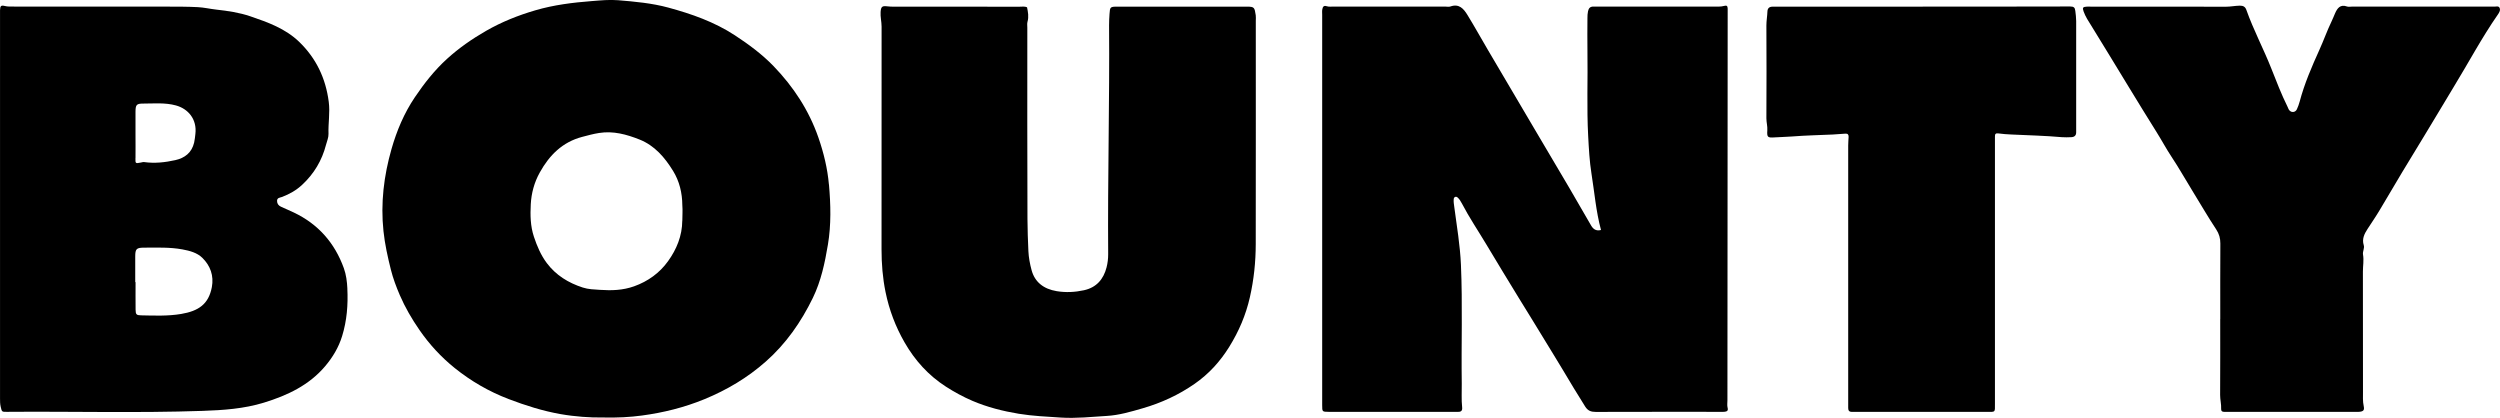
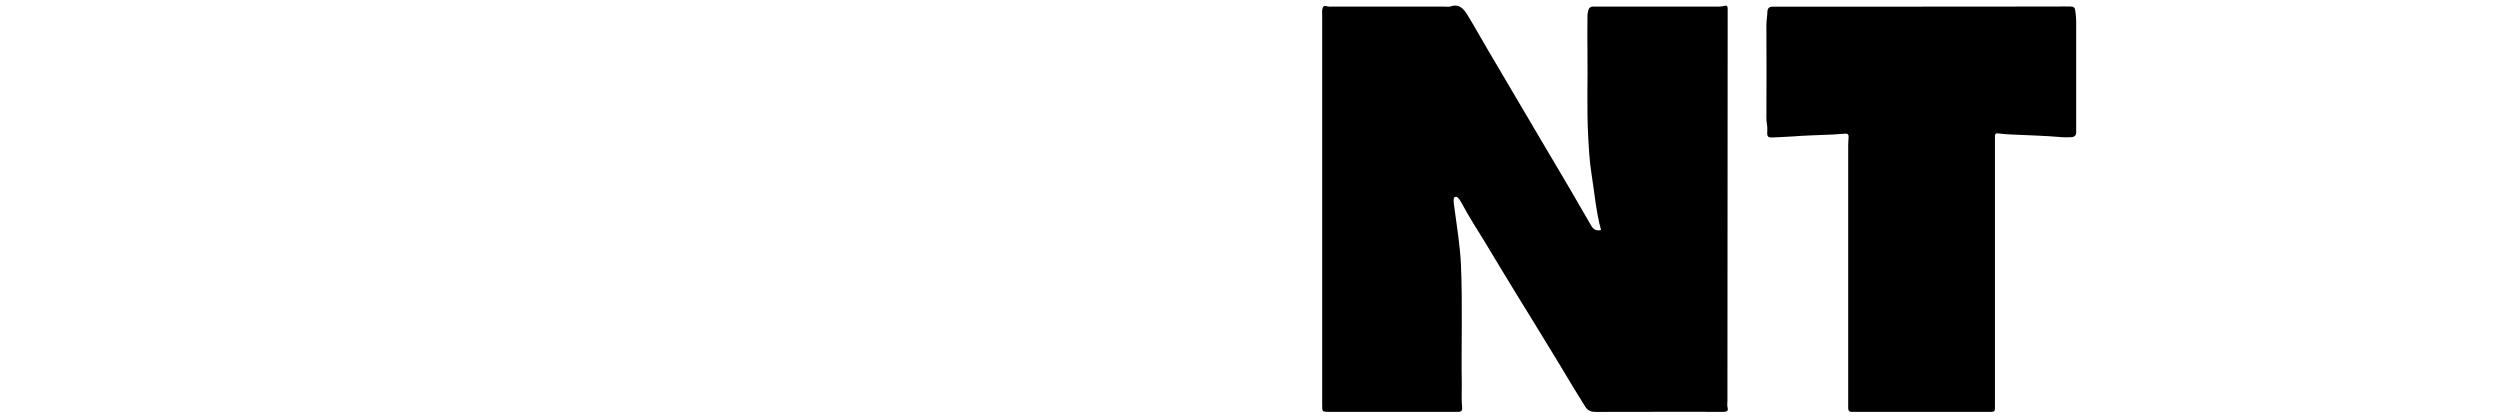
<svg xmlns="http://www.w3.org/2000/svg" id="a" viewBox="0 0 914 152.74">
  <path d="M585.33,84.1c-1.86-6.9-2.39-13.82-3.49-20.64-.72-4.52-.95-9.08-1.2-13.65-.56-10.4-.1-20.81-.27-31.21-.06-4.02-.02-8.04,0-12.06,0-.81,.03-1.6,.21-2.43,.26-1.17,.82-1.72,2-1.7,.66,0,1.31,0,1.97,0,13.86,0,27.72,0,41.58,0,1.46,0,2.93,.13,4.39-.28,.67-.19,1.12,0,1.12,1.03-.06,47.73-.07,95.47-.09,143.2,0,.9-.16,1.85,.06,2.69,.33,1.23-.34,1.41-1.22,1.51-.49,.05-.98,.01-1.48,.01-15.17,0-30.35-.02-45.52,.03-1.72,0-2.87-.42-3.84-1.95-2.83-4.49-5.57-9.02-8.28-13.59-1.96-3.3-4.01-6.54-5.99-9.83-3.28-5.46-6.68-10.85-10-16.28-3.96-6.48-7.92-12.96-11.81-19.48-3.01-5.04-6.31-9.91-9.03-15.13-.42-.8-.89-1.58-1.58-2.17-.57-.49-1.31-.15-1.38,.6-.1,.98,.08,1.95,.21,2.93,.93,7.02,2.12,14.01,2.43,21.12,.63,14.5,.09,29.01,.3,43.51,.04,2.87-.17,5.74,.14,8.6,.13,1.18-.36,1.69-1.52,1.64-.49-.02-.98,0-1.48,0-15.09,0-30.18,0-45.28,0-.16,0-.33,0-.49,0-2.39-.02-2.4-.02-2.4-2.45,0-27.23,0-54.46,0-81.69,0-20.34,0-40.68,0-61.02,0-.66-.08-1.33,.04-1.96,.16-.82,.4-1.57,1.63-1.17,.75,.24,1.62,.13,2.44,.13,13.62,0,27.23,0,40.85,0,.66,0,1.37,.16,1.96-.05,3.14-1.11,4.81,.86,6.16,3.06,2.57,4.18,4.94,8.47,7.43,12.7,5.64,9.59,11.29,19.16,16.94,28.74,4.28,7.25,8.59,14.49,12.85,21.75,2.69,4.58,5.31,9.2,7.99,13.79,.74,1.26,1.71,2.17,3.64,1.69Z" />
-   <path d="M303.05,67.46c-.51-5.84-1.9-11.56-3.83-17.14-3.47-9.99-9.13-18.61-16.42-26.16-4.21-4.35-9.07-7.94-14.17-11.28-7.51-4.9-15.81-7.8-24.31-10.11-5.96-1.62-12.17-2.18-18.35-2.69-3.2-.26-6.35,.06-9.53,.31-7,.54-13.92,1.39-20.69,3.37-6.3,1.84-12.31,4.24-18.02,7.51-5.13,2.94-9.94,6.29-14.3,10.25-4.55,4.14-8.33,8.95-11.77,14.05-3.93,5.83-6.61,12.22-8.52,18.9-2.81,9.81-4.02,19.81-2.94,30.03,.51,4.8,1.55,9.49,2.72,14.14,.79,3.16,1.96,6.24,3.24,9.24,1.94,4.5,4.4,8.72,7.2,12.77,3.64,5.27,7.94,9.93,12.89,13.91,5.94,4.77,12.5,8.58,19.67,11.32,6.18,2.36,12.48,4.36,18.97,5.51,5.45,.96,11.02,1.3,14.97,1.24,6.03,.14,10.46-.13,14.82-.71,7.84-1.05,15.47-2.94,22.87-5.98,8.27-3.4,15.73-7.84,22.43-13.76,7.42-6.55,12.92-14.48,17.2-23.27,2.98-6.13,4.4-12.81,5.51-19.49,1.22-7.27,1.02-14.66,.38-21.98Zm-53.61,13.23c-.04,5.55-2.08,10.47-5.2,14.8-3.08,4.29-7.31,7.36-12.4,9.18-4.09,1.46-8.24,1.6-12.5,1.3-2.12-.15-4.19-.17-6.28-.85-5.28-1.71-9.8-4.49-13.14-8.93-2.17-2.88-3.57-6.19-4.72-9.64-1.3-3.9-1.36-7.89-1.15-11.85,.21-4.07,1.28-8.03,3.3-11.65,3.5-6.3,8.25-11.09,15.48-13,2.05-.54,4.07-1.1,6.18-1.43,5.21-.83,10.04,.51,14.75,2.37,5.56,2.19,9.28,6.57,12.31,11.48,2.34,3.79,3.36,8.09,3.39,12.56,.16,1.89,0,3.77,0,5.65Z" />
-   <path d="M127,105.52c-.12-2.54-.44-5.1-1.29-7.46-3.33-9.24-9.38-16.14-18.32-20.38-1.55-.74-3.14-1.4-4.69-2.12-.88-.41-1.41-1.08-1.41-2.11,0-1.18,1.03-1.16,1.73-1.42,2.8-1.03,5.35-2.5,7.5-4.52,4.28-3.99,7.18-8.84,8.66-14.54,.35-1.34,.97-2.7,.92-4.03-.14-3.9,.61-7.75,.09-11.71-1.11-8.62-4.6-15.93-10.82-21.94-5.03-4.85-11.43-7.14-17.85-9.33-4.02-1.37-8.22-1.98-12.44-2.45-2.27-.25-4.51-.79-6.78-.9-3.76-.19-7.54-.19-11.3-.19-18.7-.02-37.41,0-56.11-.02-1.06,0-2.1,.05-3.17-.22C.35,1.85,.08,2.18,.01,3.73c-.02,.57,0,1.15,0,1.72V75.09C0,98.64,0,122.18,.01,145.73c0,.97,0,1.93,.23,2.92,.45,1.88,.37,1.94,2.21,1.92,23.86-.2,47.72,.47,71.57-.35,7.58-.26,15.14-.76,22.49-3.02,8.57-2.64,16.48-6.35,22.38-13.33,2.73-3.23,4.92-6.85,6.19-10.99,1.75-5.68,2.2-11.47,1.91-17.36ZM49.54,57.75c.04-2.78,0-5.57,0-8.35h0c0-2.87-.02-5.73,0-8.6,.02-2.51,.41-2.93,2.81-2.93,3.99-.01,8-.4,11.94,.67,4.49,1.22,7.78,5.04,7.14,10.44-.13,1.04-.21,2.08-.45,3.13-.87,3.73-3.45,5.67-6.87,6.43-3.72,.83-7.54,1.26-11.39,.72-.42-.06-.79,.08-1.19,.16-2.07,.4-2.04,.38-2.01-1.65Zm27.91,47.23c-1.18,6.28-4.92,8.73-11.2,9.8-4.86,.82-9.78,.61-14.68,.51-1.69-.03-1.98-.33-2-2.07-.04-3.36-.01-6.72-.01-10.08h-.12c0-3.11,0-6.23,0-9.34,0-2.8,.43-3.26,3.3-3.26,4.66,0,9.33-.21,13.95,.64,2.66,.49,5.38,1.21,7.29,3.09,2.92,2.87,4.25,6.51,3.47,10.71Z" />
-   <path d="M375.48,2.63c.36,1.75,.7,3.49,.18,5.3-.2,.69-.07,1.47-.07,2.2,0,23.3-.05,46.59,.05,69.89,.02,3.92,.16,7.85,.34,11.77,.11,2.34,.55,4.71,1.17,6.98,1.17,4.33,4.35,6.88,9.19,7.68,3.35,.55,6.66,.38,9.96-.34,4.56-1,7.14-4.01,8.26-8.36,.4-1.57,.6-3.2,.59-4.85-.21-27.88,.55-55.75,.33-83.62-.01-1.39,.07-2.78,.16-4.17,.16-2.54,.29-2.67,2.72-2.68,15.83,0,31.66,0,47.49,0,2.76,0,2.81,.29,3.25,3.14,.1,.64,.02,1.31,.02,1.97,0,27.23,.03,54.47-.02,81.7-.01,6.53-.68,12.97-2.14,19.41-1.48,6.56-4.06,12.53-7.56,18.17-3.31,5.33-7.43,9.88-12.64,13.5-5.84,4.06-12.19,6.98-18.96,8.94-4.29,1.25-8.7,2.54-13.12,2.8-5.6,.33-11.22,.97-16.88,.6-5.13-.34-10.26-.56-15.34-1.39-5.81-.96-11.49-2.4-16.93-4.72-3.39-1.45-6.61-3.21-9.71-5.2-6.39-4.11-11.32-9.58-15.09-16.14-3.33-5.78-5.65-11.92-6.98-18.46-1.05-5.14-1.46-10.34-1.46-15.57-.02-27.15-.02-54.3,.02-81.45,0-1.81-.49-3.56-.36-5.37,.14-1.91,.57-2.28,2.39-2.05,.81,.1,1.63,.13,2.44,.13,15.34,0,30.68,0,46.02,.01,.89,0,1.8-.18,2.7,.21Z" />
-   <path d="M811.73,116.61c0-9.18-.03-18.37,.03-27.55,.01-1.95-.43-3.54-1.54-5.23-3.06-4.61-5.81-9.42-8.72-14.13-2.53-4.1-4.88-8.3-7.55-12.32-1.94-2.92-3.6-6.04-5.47-9.02-3.48-5.53-6.88-11.12-10.29-16.69-4.52-7.39-8.99-14.81-13.55-22.17-1.07-1.73-2.22-3.41-2.89-5.35-.46-1.32-.26-1.63,1.07-1.72,.57-.04,1.15,0,1.72,0,16.4,0,32.8-.02,49.2,.03,1.73,0,3.4-.36,5.12-.39,1.25-.02,2,.38,2.42,1.57,2.59,7.32,6.26,14.18,9.11,21.4,1.86,4.71,3.68,9.44,5.93,13.98,.22,.44,.35,.94,.66,1.3,.84,.98,2.24,.78,2.77-.39,.4-.89,.75-1.81,1-2.76,1.75-6.58,4.43-12.78,7.23-18.97,1.55-3.41,2.8-6.97,4.43-10.36,.46-.96,.85-1.95,1.27-2.92,.85-1.94,1.92-3.44,4.44-2.53,.51,.18,1.14,.03,1.71,.03,16.89,0,33.79,0,50.68,0,.41,0,.82-.03,1.23,0,.71,.06,1.65-.34,2.06,.36,.5,.86-.07,1.81-.56,2.51-5.93,8.52-10.78,17.7-16.19,26.54-3.54,5.78-6.93,11.65-10.48,17.41-5.6,9.09-11.07,18.26-16.49,27.46-1.41,2.39-2.99,4.67-4.5,7-1.18,1.82-2.11,3.66-1.39,5.95,.35,1.12-.46,2.27-.27,3.39,.37,2.12-.05,4.21-.04,6.31,.03,14.6,0,29.19,.03,43.79,0,1.79-.12,3.58,.27,5.37,.32,1.47-.14,1.91-1.62,2.05-.49,.05-.98,.01-1.48,.01-15.5,0-31,0-46.5,0-.49,0-.98,0-1.48,0-.7,0-1.08-.32-1.05-1.04,.09-1.72-.38-3.39-.37-5.12,.06-9.27,.03-18.53,.03-27.8Z" />
  <path d="M702.97,2.41c17.95,0,35.91,.02,53.86-.04,1.34,0,1.77,.36,1.91,1.65,.14,1.22,.31,2.43,.31,3.66,0,13.12,0,26.24,0,39.37,0,.41-.01,.82,0,1.23,.04,1.23-.61,1.82-1.78,1.87-1.15,.04-2.3,.1-3.44,0-6.1-.54-12.23-.68-18.34-.97-1.63-.08-3.26-.17-4.87-.4-1.07-.16-1.3,.28-1.27,1.18,.02,.66,0,1.31,0,1.97,0,31.9,0,63.81,0,95.71,0,3.17,.25,2.95-2.89,2.95-15.91,0-31.82,0-47.73,0-.57,0-1.15,0-1.72,0-.92,0-1.32-.5-1.31-1.4,.01-.57,0-1.15,0-1.72,0-31.41,0-62.82,0-94.24,0-1.06,.1-2.12,.15-3.19,.04-.8-.31-1.24-1.16-1.18-1.54,.11-3.09,.25-4.63,.32-4.98,.23-9.97,.32-14.94,.72-2.12,.17-4.24,.18-6.35,.33-2.55,.18-2.81-.07-2.64-2.59,.1-1.47-.34-2.89-.34-4.38,.06-11.32,.06-22.64,0-33.95,0-1.73,.32-3.41,.38-5.12,.04-1.19,.72-1.77,1.91-1.75,.66,.01,1.31,0,1.97,0,17.63,0,35.27,0,52.9,0Z" />
</svg>